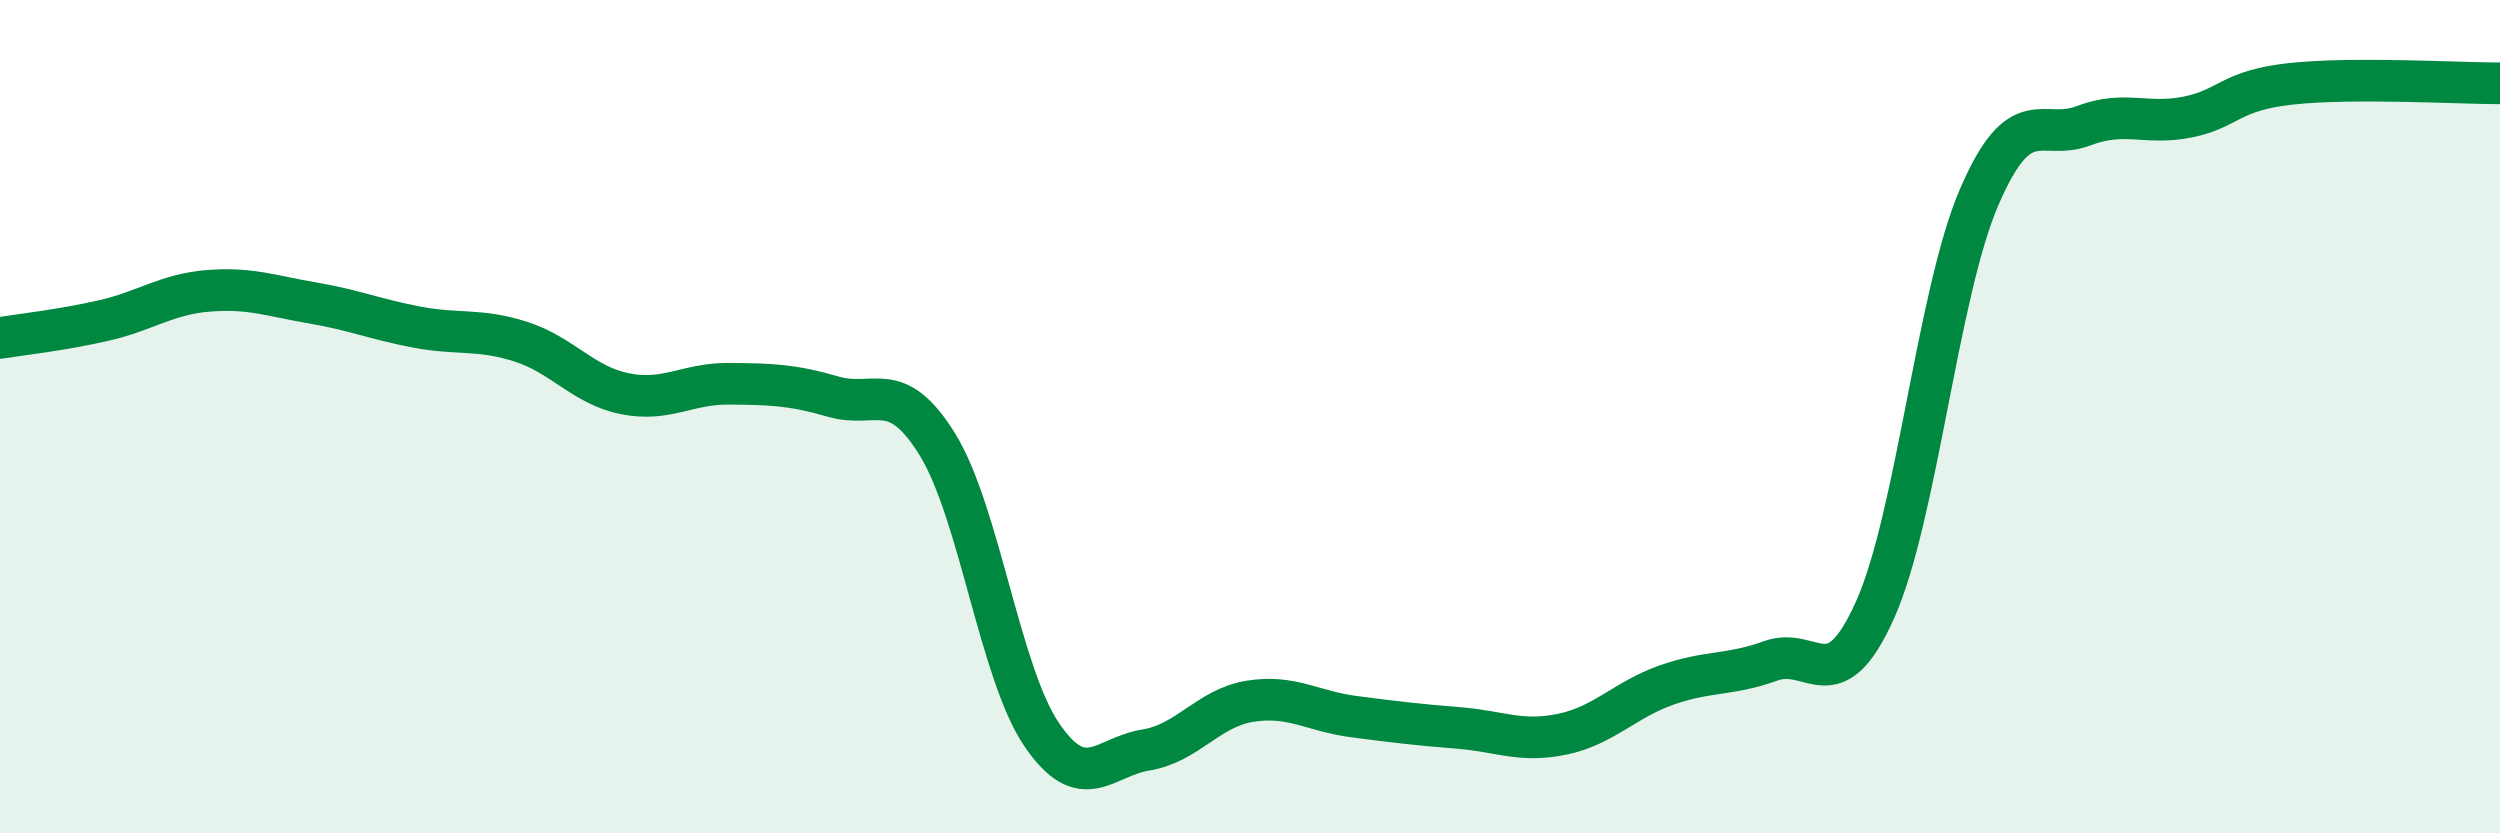
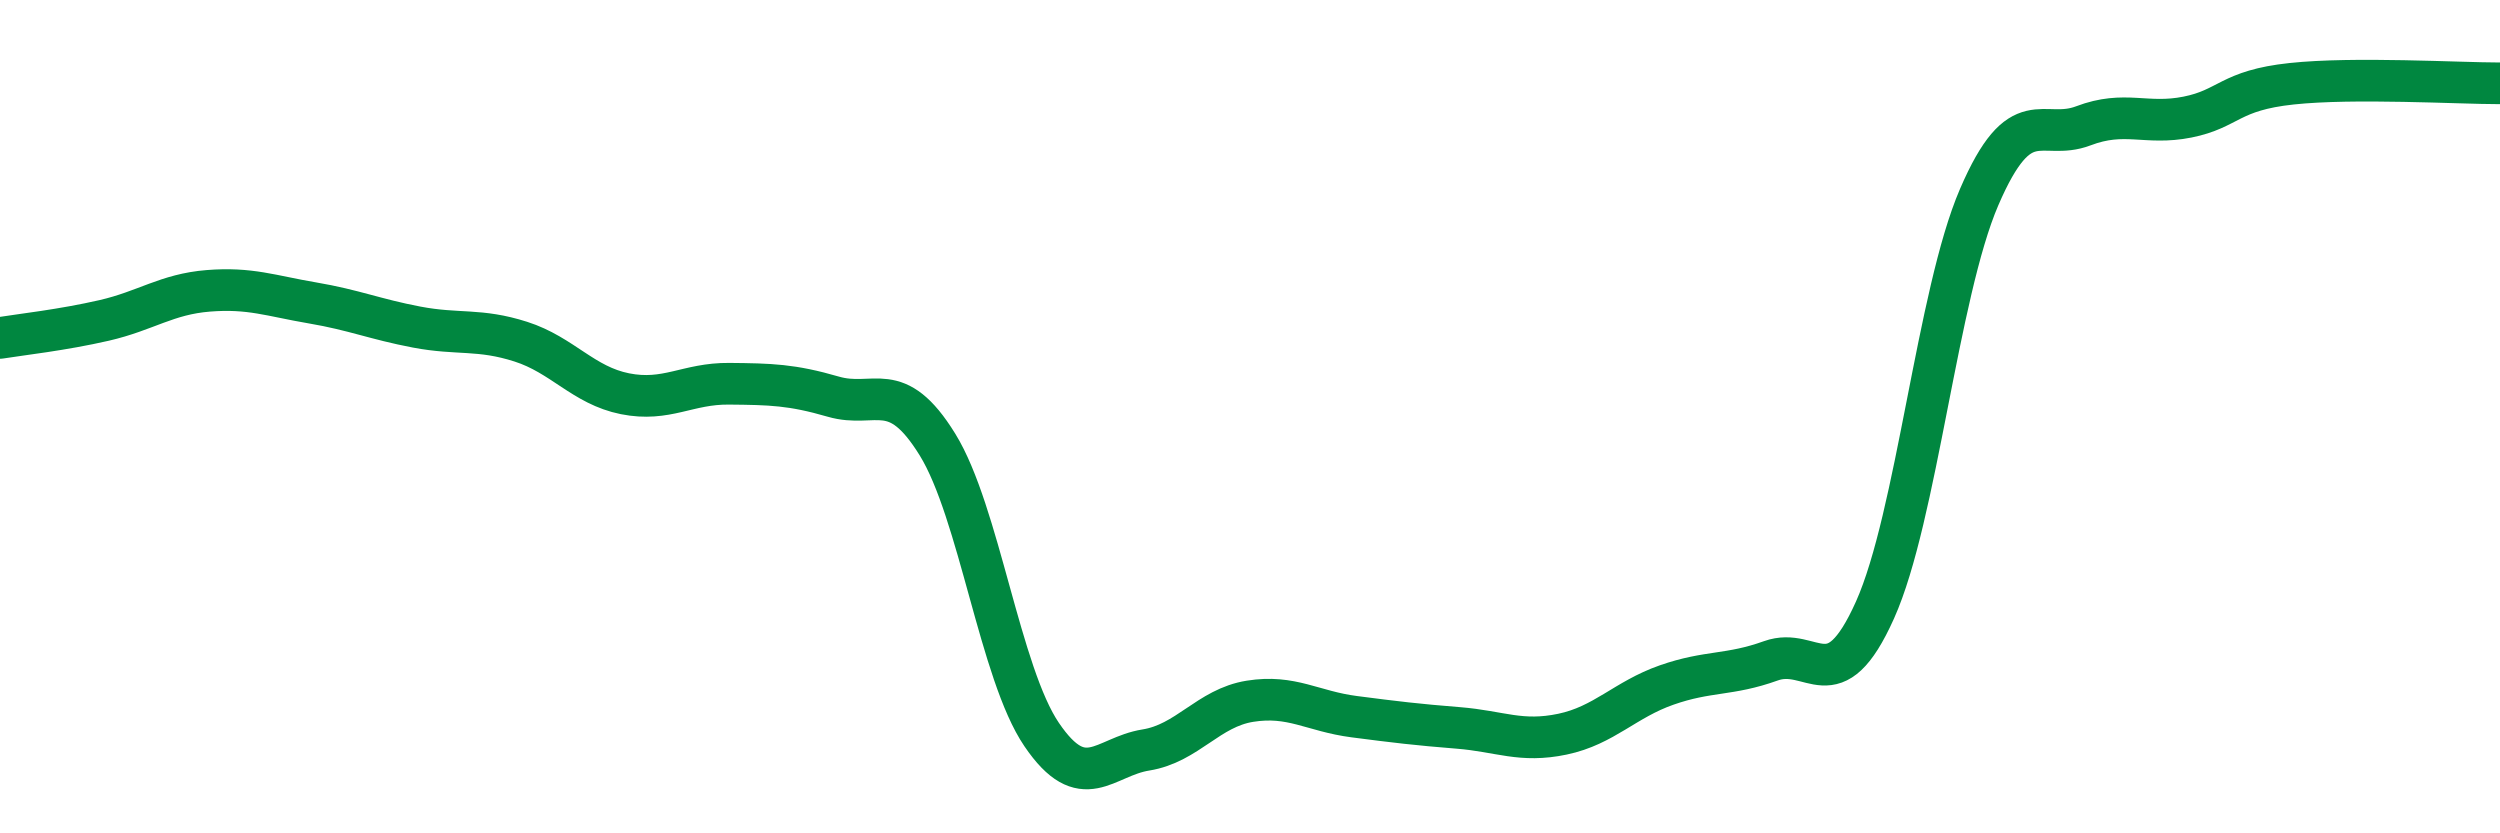
<svg xmlns="http://www.w3.org/2000/svg" width="60" height="20" viewBox="0 0 60 20">
-   <path d="M 0,8.11 C 0.5,8.03 1.5,7.92 2.5,7.69 C 3.5,7.46 4,7.06 5,6.98 C 6,6.9 6.5,7.1 7.5,7.27 C 8.5,7.44 9,7.66 10,7.85 C 11,8.04 11.5,7.88 12.5,8.2 C 13.5,8.52 14,9.25 15,9.45 C 16,9.65 16.5,9.2 17.5,9.21 C 18.5,9.22 19,9.23 20,9.52 C 21,9.81 21.5,9.05 22.5,10.67 C 23.5,12.29 24,16.16 25,17.63 C 26,19.1 26.5,18.16 27.5,18 C 28.5,17.84 29,16.99 30,16.83 C 31,16.67 31.5,17.07 32.5,17.2 C 33.5,17.33 34,17.39 35,17.47 C 36,17.55 36.5,17.83 37.5,17.62 C 38.5,17.41 39,16.79 40,16.44 C 41,16.09 41.5,16.22 42.5,15.86 C 43.5,15.5 44,16.87 45,14.64 C 46,12.41 46.5,7.05 47.5,4.73 C 48.5,2.41 49,3.4 50,3.02 C 51,2.64 51.5,3.01 52.5,2.81 C 53.5,2.61 53.5,2.17 55,2.01 C 56.5,1.85 59,2 60,2L60 20L0 20Z" fill="#008740" opacity="0.1" stroke-linecap="round" stroke-linejoin="round" />
  <path d="M 0,8.11 C 0.5,8.03 1.5,7.92 2.5,7.69 C 3.5,7.46 4,7.06 5,6.98 C 6,6.9 6.5,7.1 7.5,7.27 C 8.5,7.44 9,7.66 10,7.85 C 11,8.04 11.5,7.88 12.5,8.2 C 13.5,8.52 14,9.25 15,9.45 C 16,9.65 16.5,9.2 17.5,9.21 C 18.5,9.22 19,9.23 20,9.52 C 21,9.81 21.5,9.05 22.5,10.67 C 23.5,12.29 24,16.16 25,17.63 C 26,19.1 26.5,18.16 27.5,18 C 28.5,17.84 29,16.99 30,16.83 C 31,16.67 31.5,17.07 32.5,17.2 C 33.5,17.33 34,17.39 35,17.47 C 36,17.55 36.5,17.83 37.5,17.62 C 38.5,17.41 39,16.79 40,16.44 C 41,16.09 41.5,16.22 42.5,15.86 C 43.5,15.5 44,16.87 45,14.64 C 46,12.41 46.5,7.05 47.5,4.73 C 48.5,2.41 49,3.4 50,3.02 C 51,2.64 51.5,3.01 52.5,2.81 C 53.5,2.61 53.5,2.17 55,2.01 C 56.5,1.85 59,2 60,2" stroke="#008740" stroke-width="1" fill="none" stroke-linecap="round" stroke-linejoin="round" />
</svg>